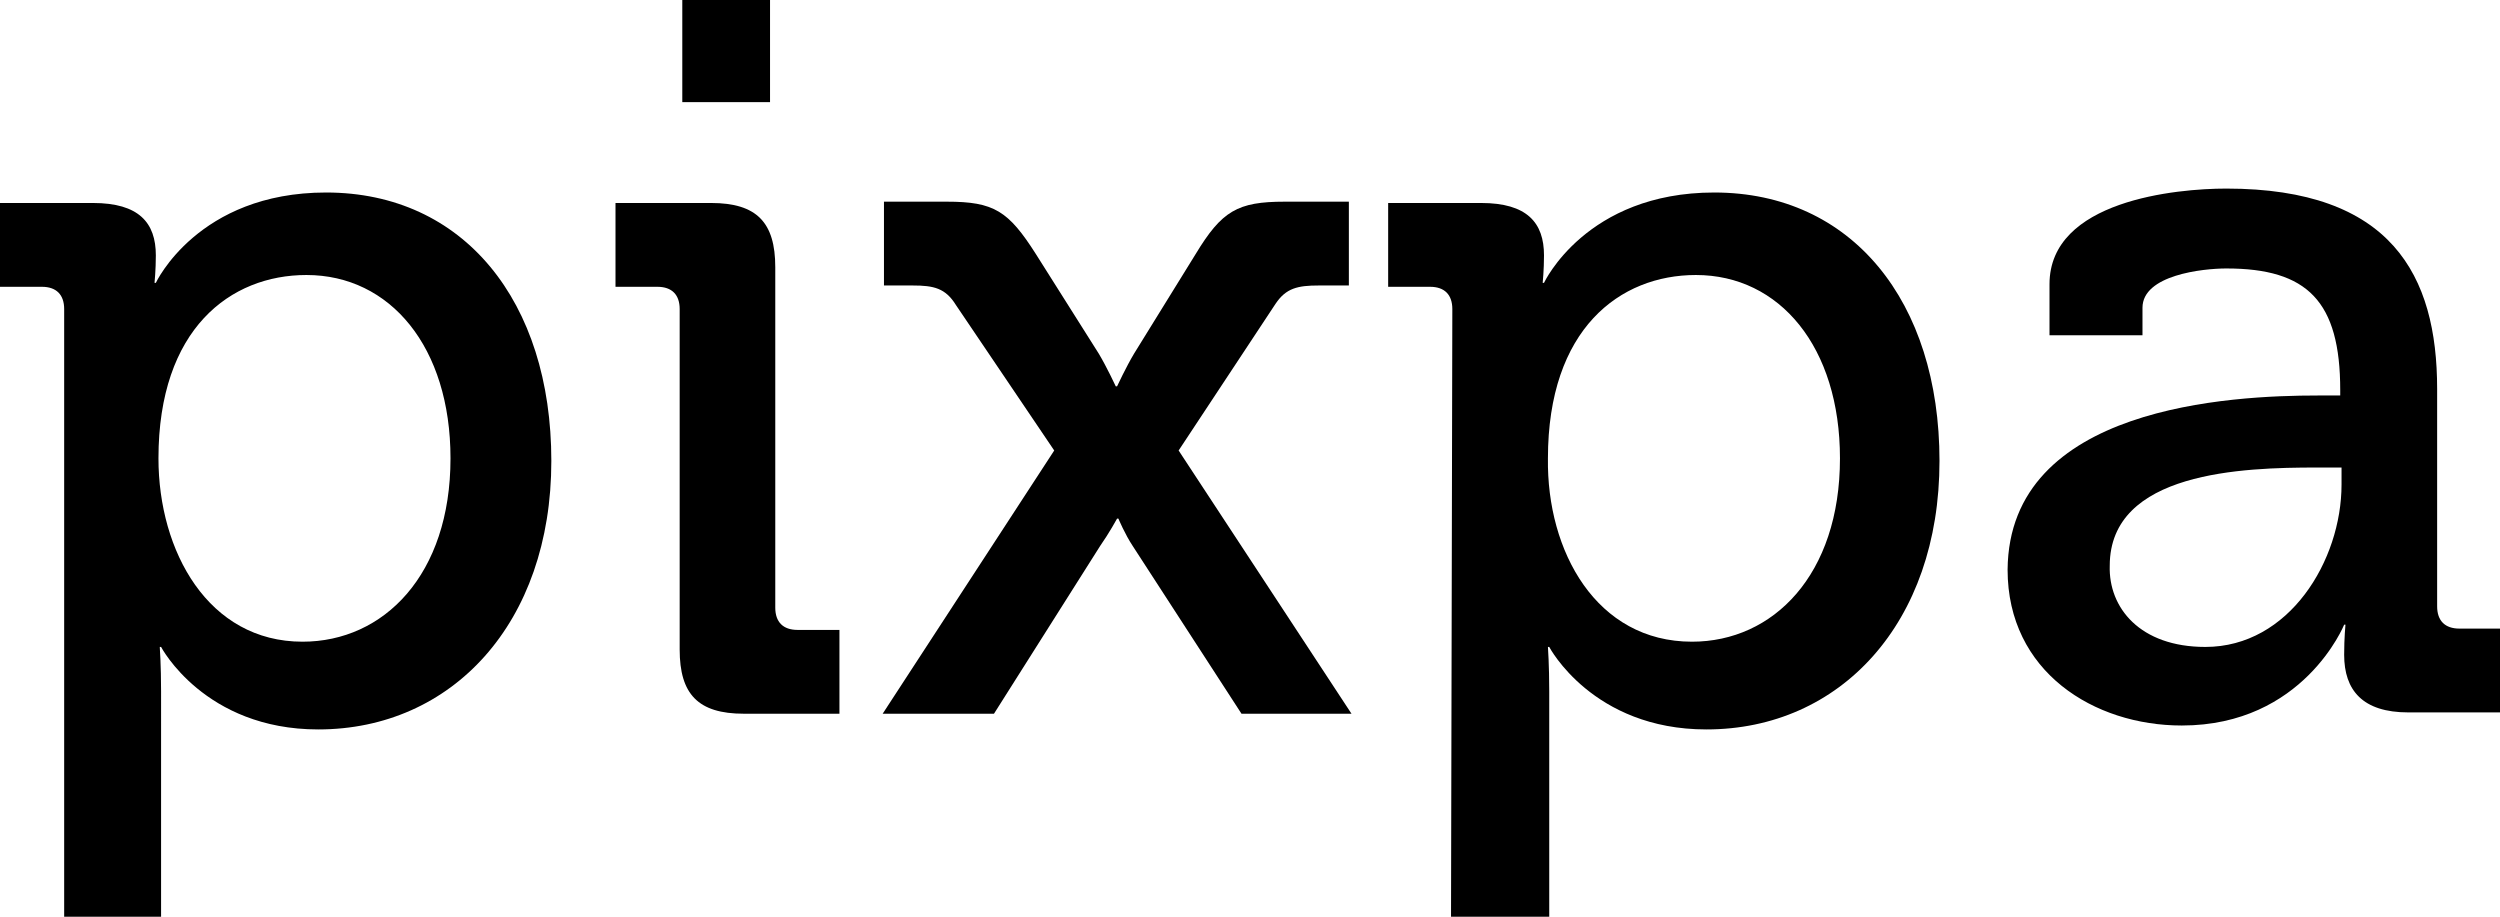
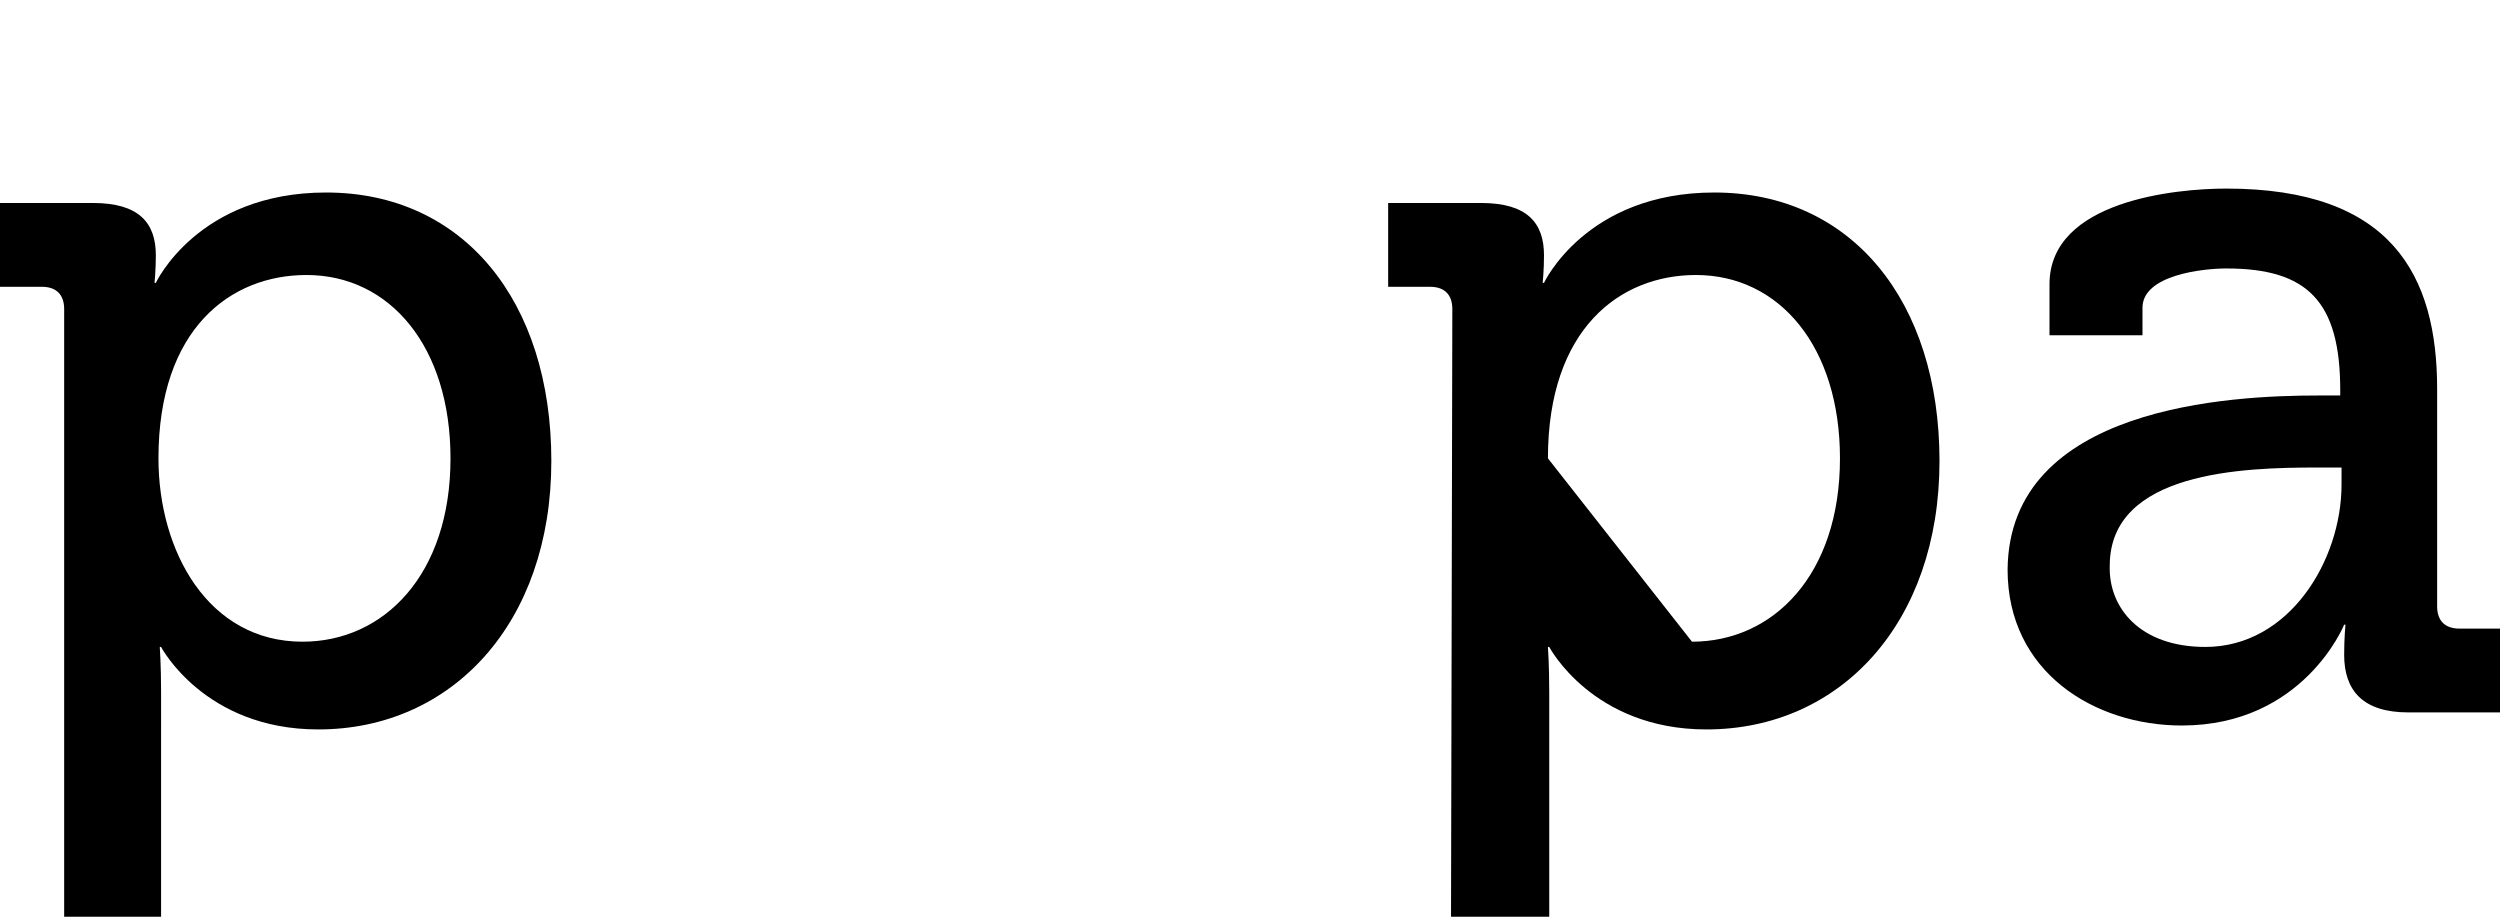
<svg xmlns="http://www.w3.org/2000/svg" version="1.1" id="Layer_1" x="0px" y="0px" viewBox="0 0 190.9 70" style="enable-background:new 0 0 190.9 70;" xml:space="preserve">
  <g>
    <path d="M23.1,49c6.2,0,11.3-5.1,11.3-14c0-8.5-4.6-14-11-14c-5.8,0-11.3,4.1-11.3,14C12.1,42.1,15.9,49,23.1,49 M4.9,23.6   c0-1.1-0.6-1.7-1.7-1.7H0v-6.4h7.1c3.5,0,4.8,1.5,4.8,4c0,1.1-0.1,2.1-0.1,2.1h0.1c0,0,3.2-6.9,13-6.9c10.5,0,17.2,8.3,17.2,20.5   c0,12.4-7.6,20.5-17.8,20.5c-8.7,0-12-6.3-12-6.3h-0.1c0,0,0.1,1.4,0.1,3.4V70H4.9C4.9,70,4.9,23.6,4.9,23.6z" />
-     <path d="M52.1,0h6.7v7.8h-6.7V0z M51.9,23.6c0-1.1-0.6-1.7-1.7-1.7H47v-6.4h7.3c3.5,0,4.9,1.5,4.9,4.9v26c0,1.1,0.6,1.7,1.7,1.7   h3.2v6.4h-7.3c-3.5,0-4.9-1.5-4.9-4.9V23.6z" />
-     <path d="M80.5,34.4L73,23.3c-0.8-1.3-1.7-1.5-3.3-1.5h-2.2v-6.4h4.8c3.6,0,4.7,0.7,6.8,4l4.8,7.6c0.6,1,1.3,2.5,1.3,2.5h0.1   c0,0,0.7-1.5,1.3-2.5l4.7-7.6c2-3.3,3.2-4,6.8-4h4.9v6.4h-2.3c-1.6,0-2.5,0.2-3.3,1.4L90,34.4l13.2,20.1h-8.4l-8.3-12.8   c-0.6-0.9-1.1-2.1-1.1-2.1h-0.1c0,0-0.6,1.1-1.3,2.1l-8.1,12.8h-8.5L80.5,34.4L80.5,34.4z" />
-     <path d="M129.2,49c6.2,0,11.3-5.1,11.3-14c0-8.5-4.6-14-11-14c-5.8,0-11.3,4.1-11.3,14C118.1,42.1,121.9,49,129.2,49 M110.9,23.6   c0-1.1-0.6-1.7-1.7-1.7H106v-6.4h7.1c3.5,0,4.8,1.5,4.8,4c0,1.1-0.1,2.1-0.1,2.1h0.1c0,0,3.2-6.9,13-6.9c10.5,0,17.2,8.3,17.2,20.5   c0,12.4-7.6,20.5-17.8,20.5c-8.7,0-12-6.3-12-6.3h-0.1c0,0,0.1,1.4,0.1,3.4V70h-7.5L110.9,23.6L110.9,23.6z" />
+     <path d="M129.2,49c6.2,0,11.3-5.1,11.3-14c0-8.5-4.6-14-11-14c-5.8,0-11.3,4.1-11.3,14M110.9,23.6   c0-1.1-0.6-1.7-1.7-1.7H106v-6.4h7.1c3.5,0,4.8,1.5,4.8,4c0,1.1-0.1,2.1-0.1,2.1h0.1c0,0,3.2-6.9,13-6.9c10.5,0,17.2,8.3,17.2,20.5   c0,12.4-7.6,20.5-17.8,20.5c-8.7,0-12-6.3-12-6.3h-0.1c0,0,0.1,1.4,0.1,3.4V70h-7.5L110.9,23.6L110.9,23.6z" />
    <path d="M168.4,49.4c6.4,0,10.4-6.6,10.4-12.4v-1.3h-1.9c-5.6,0-15.8,0.3-15.8,7.5C161,46.4,163.4,49.4,168.4,49.4 M177,30.2h1.7   v-0.4c0-6.8-2.5-9.3-8.7-9.3c-1.8,0-6.4,0.5-6.4,3v2.1h-7.1v-3.9c0-6.4,9.7-7.3,13.5-7.3c12.6,0,16.1,6.6,16.1,15.3v16.6   c0,1.1,0.6,1.7,1.7,1.7h3.2v6.4h-7.1c-3.5,0-4.9-1.7-4.9-4.4c0-1.3,0.1-2.3,0.1-2.3H179c0,0-3.1,7.7-12.4,7.7   c-6.7,0-13.3-4.1-13.3-11.9C153.4,31,170.4,30.2,177,30.2" />
  </g>
</svg>